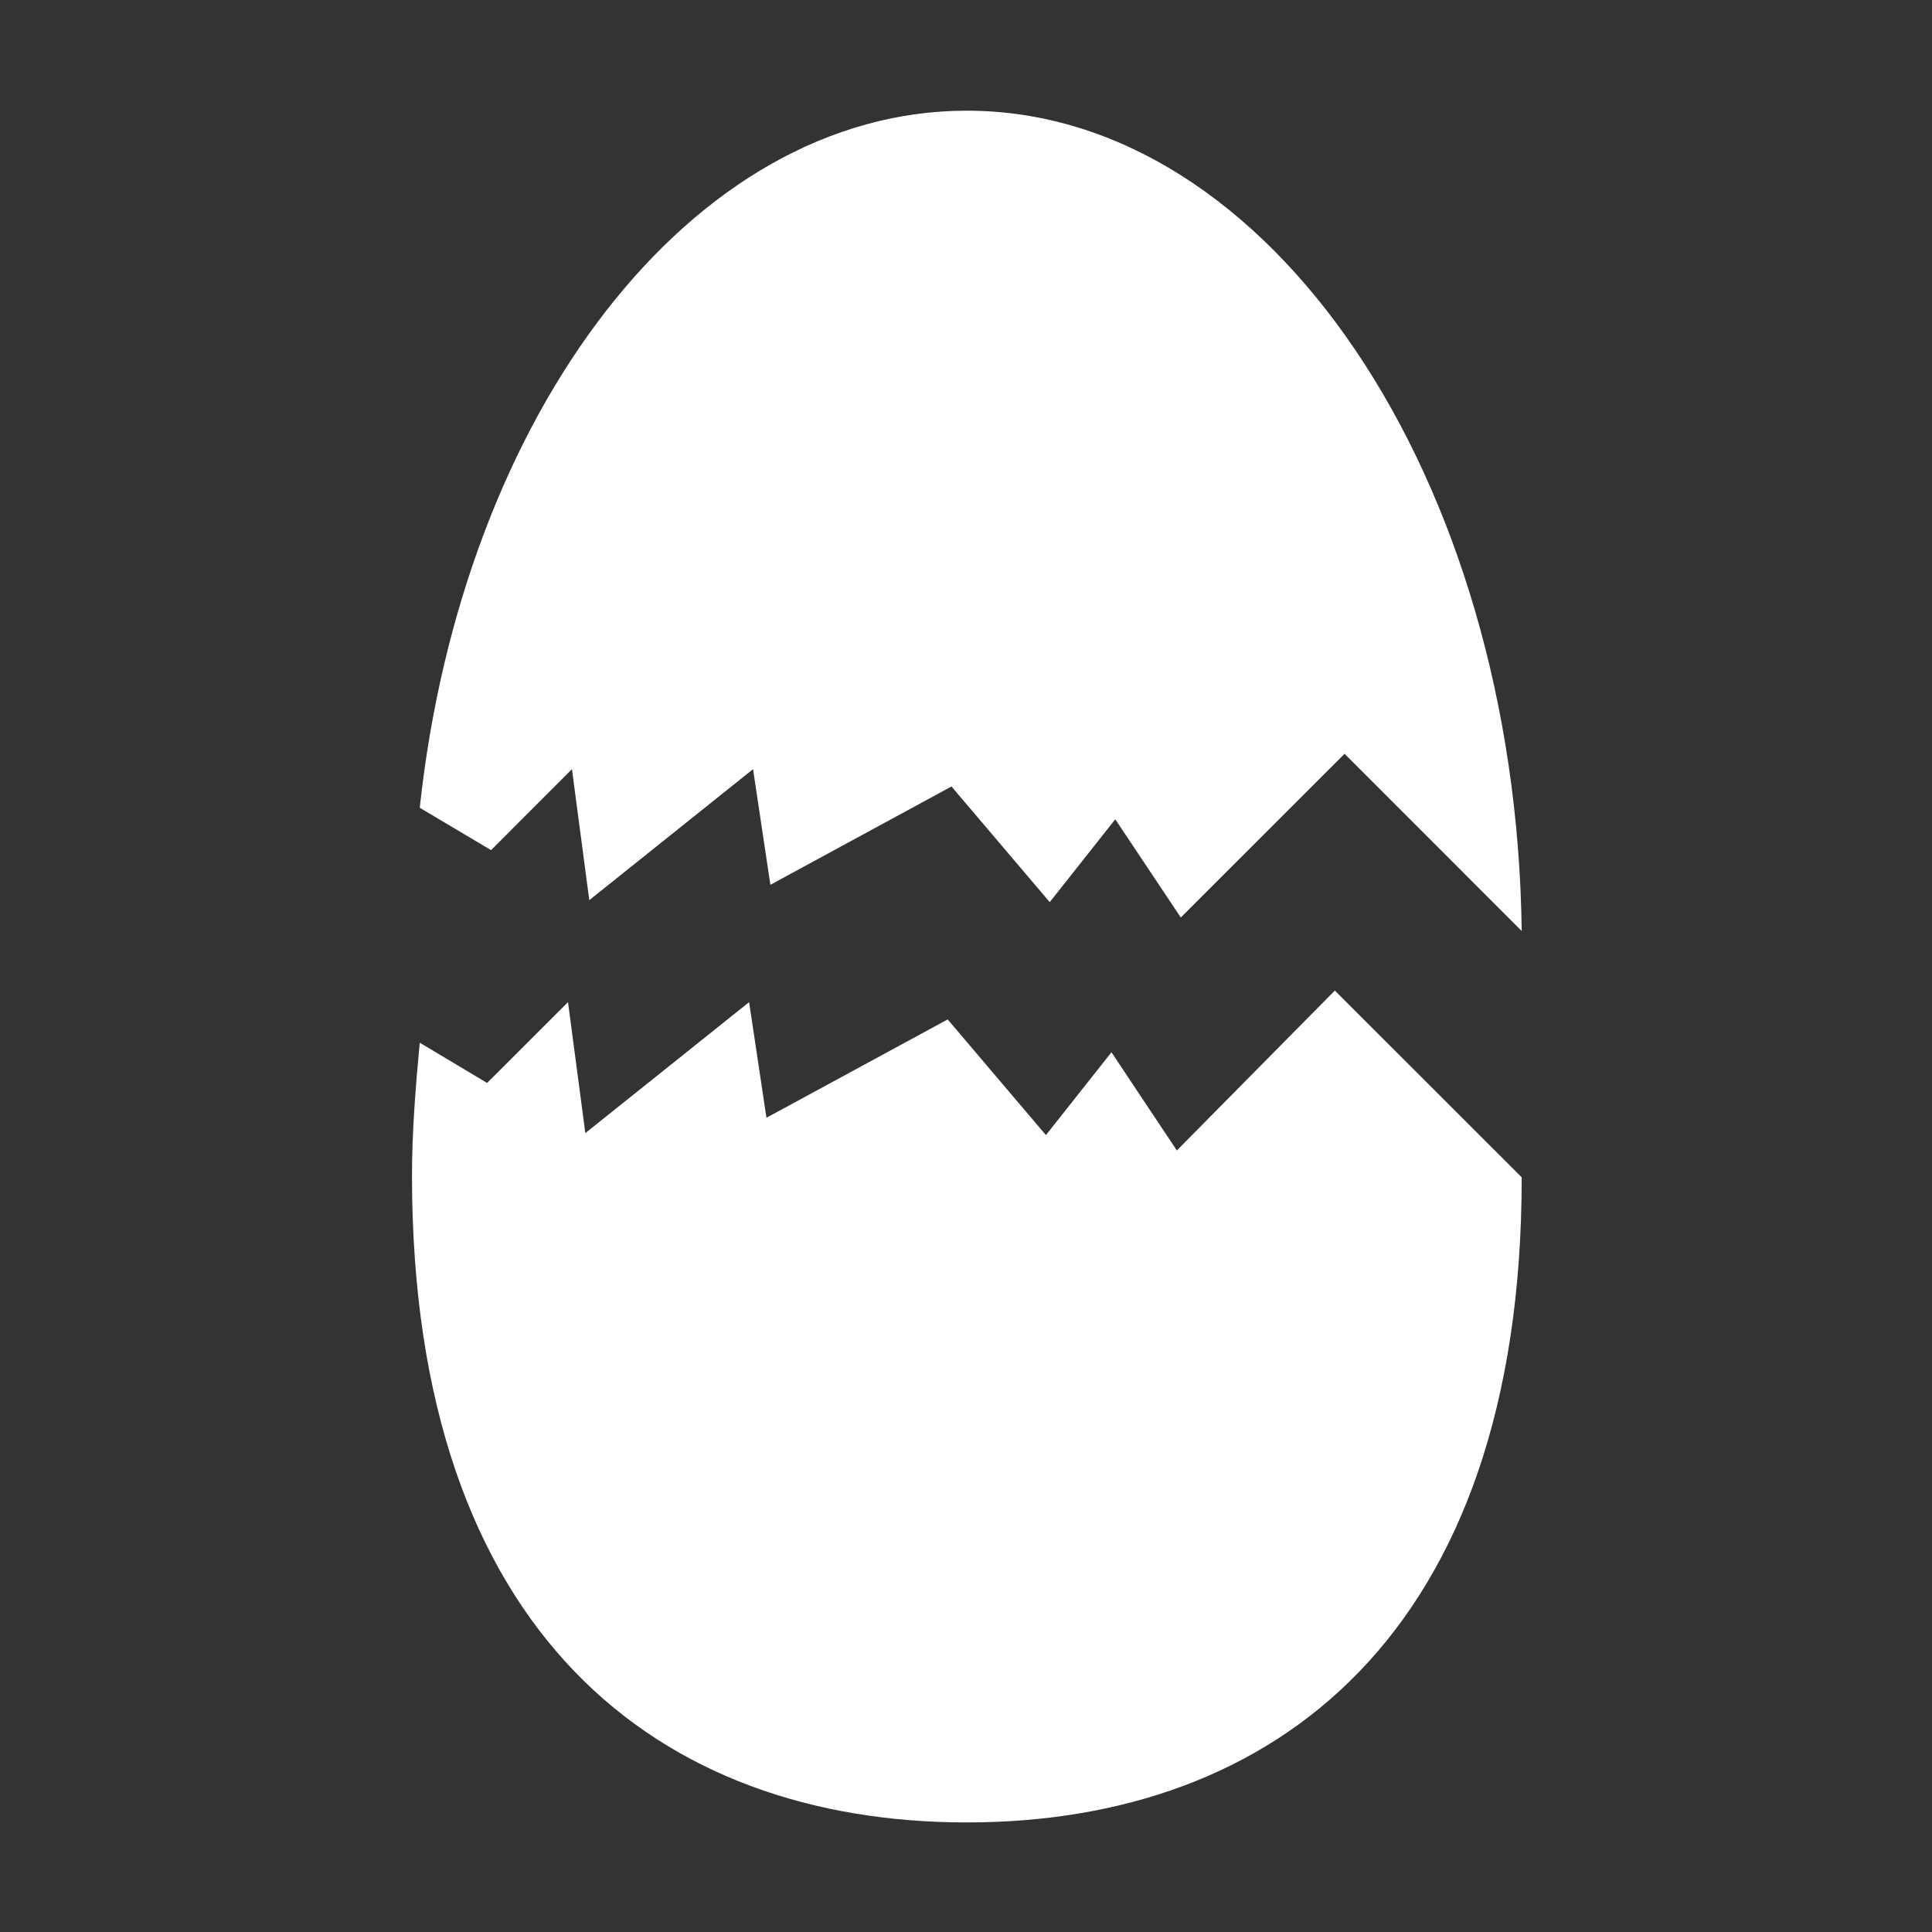
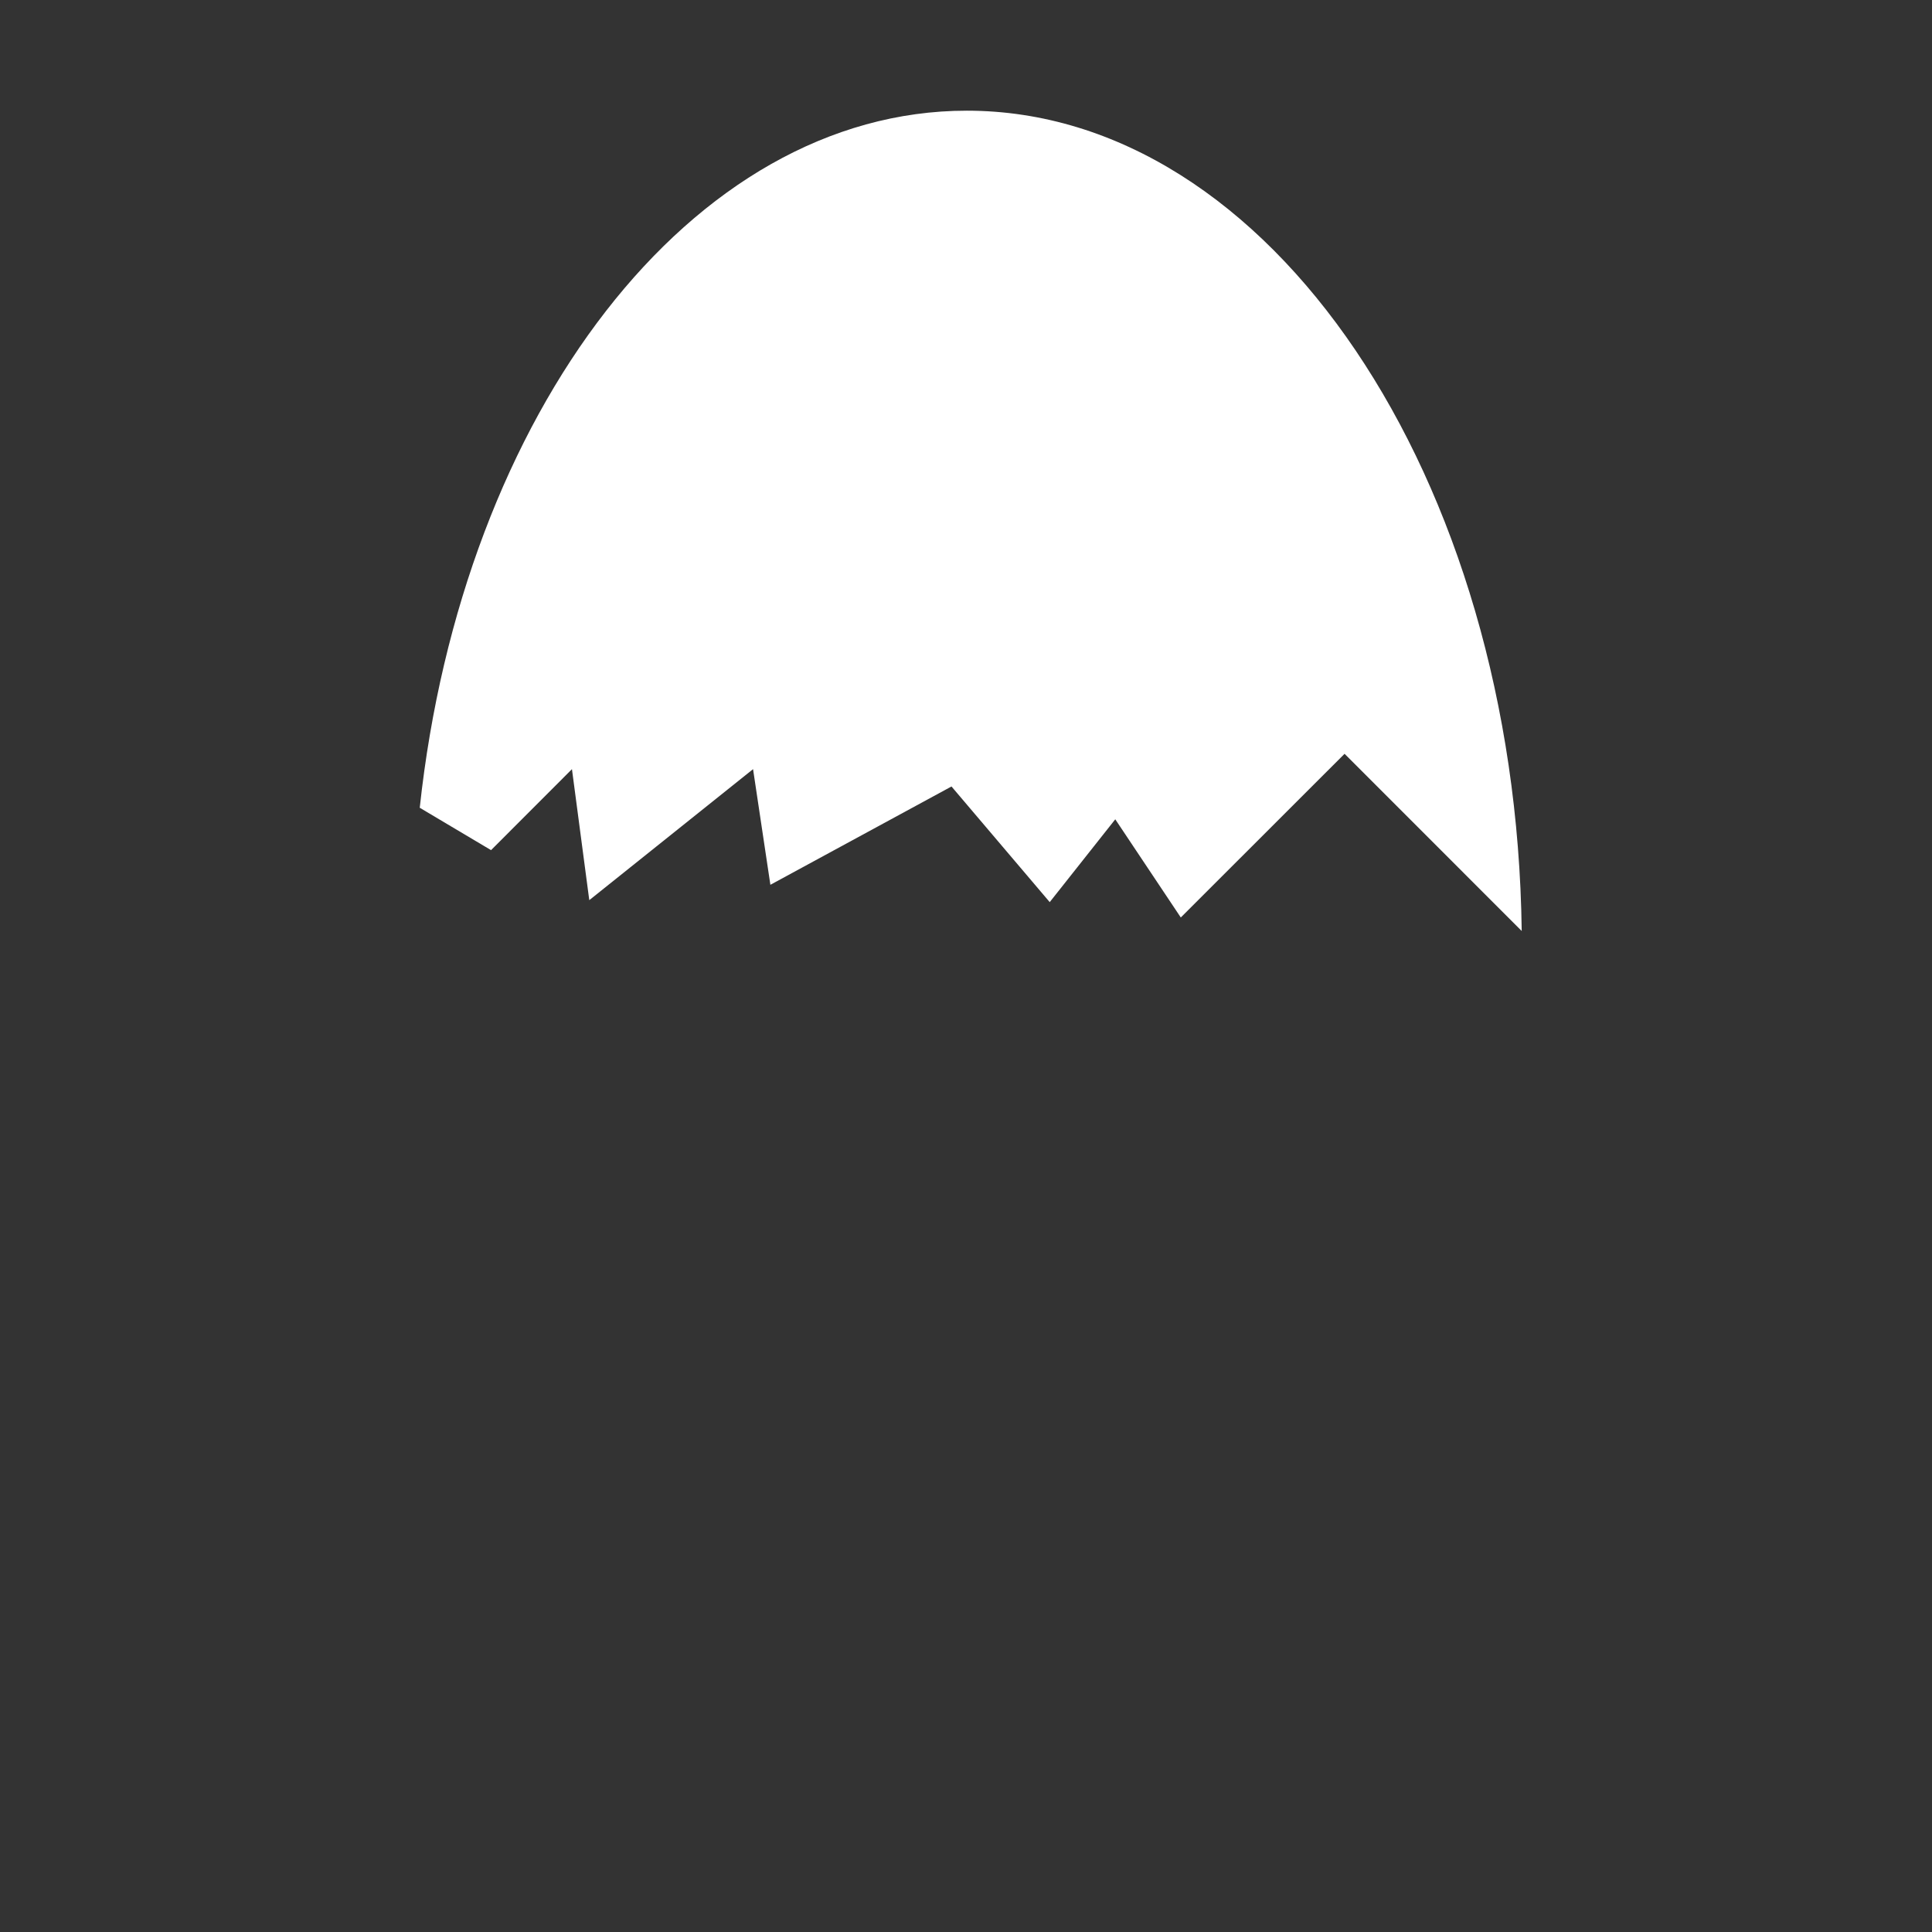
<svg xmlns="http://www.w3.org/2000/svg" width="500" zoomAndPan="magnify" viewBox="0 0 375 375" height="500" preserveAspectRatio="xMidYMid meet" version="1.0">
  <rect x="0" y="0" width="375" height="375" fill="#333333" stroke="none" />
  <defs>
    <clipPath id="fd63454cb8">
-       <path d="M 79.965 192 L 295.395 192 L 295.395 353.734 L 79.965 353.734 Z M 79.965 192 " clip-rule="nonzero" />
-     </clipPath>
+       </clipPath>
    <clipPath id="16b152e18f">
      <path d="M 81 21.484 L 295.395 21.484 L 295.395 181 L 81 181 Z M 81 21.484 " clip-rule="nonzero" />
    </clipPath>
  </defs>
  <g clip-path="url(#fd63454cb8)">
-     <path fill="#ffffff" d="M 228.426 223.301 L 215.734 204.242 L 203.012 220.32 L 183.945 197.871 L 148.766 216.957 L 145.402 194.512 L 113.613 219.938 L 110.25 194.512 L 94.547 210.203 L 81.473 202.387 C 80.703 210.586 79.965 219.555 79.965 228.164 C 79.965 317.48 128.223 353.734 187.664 353.734 C 247.137 353.734 295.363 317.48 295.363 228.52 L 259.09 192.27 L 228.426 223.301 " fill-opacity="1" fill-rule="nonzero" />
-   </g>
+     </g>
  <g clip-path="url(#16b152e18f)">
    <path fill="#ffffff" d="M 111.016 149.293 L 114.379 174.719 L 146.168 149.293 L 149.531 171.738 L 184.684 152.656 L 203.75 175.102 L 216.473 159.027 L 229.191 178.082 L 260.98 146.312 L 295.363 180.707 C 294.242 92.48 246.398 21.484 187.664 21.484 C 134.184 21.484 89.707 80.152 81.473 156.785 L 95.312 165.012 L 111.016 149.293 " fill-opacity="1" fill-rule="nonzero" />
  </g>
</svg>